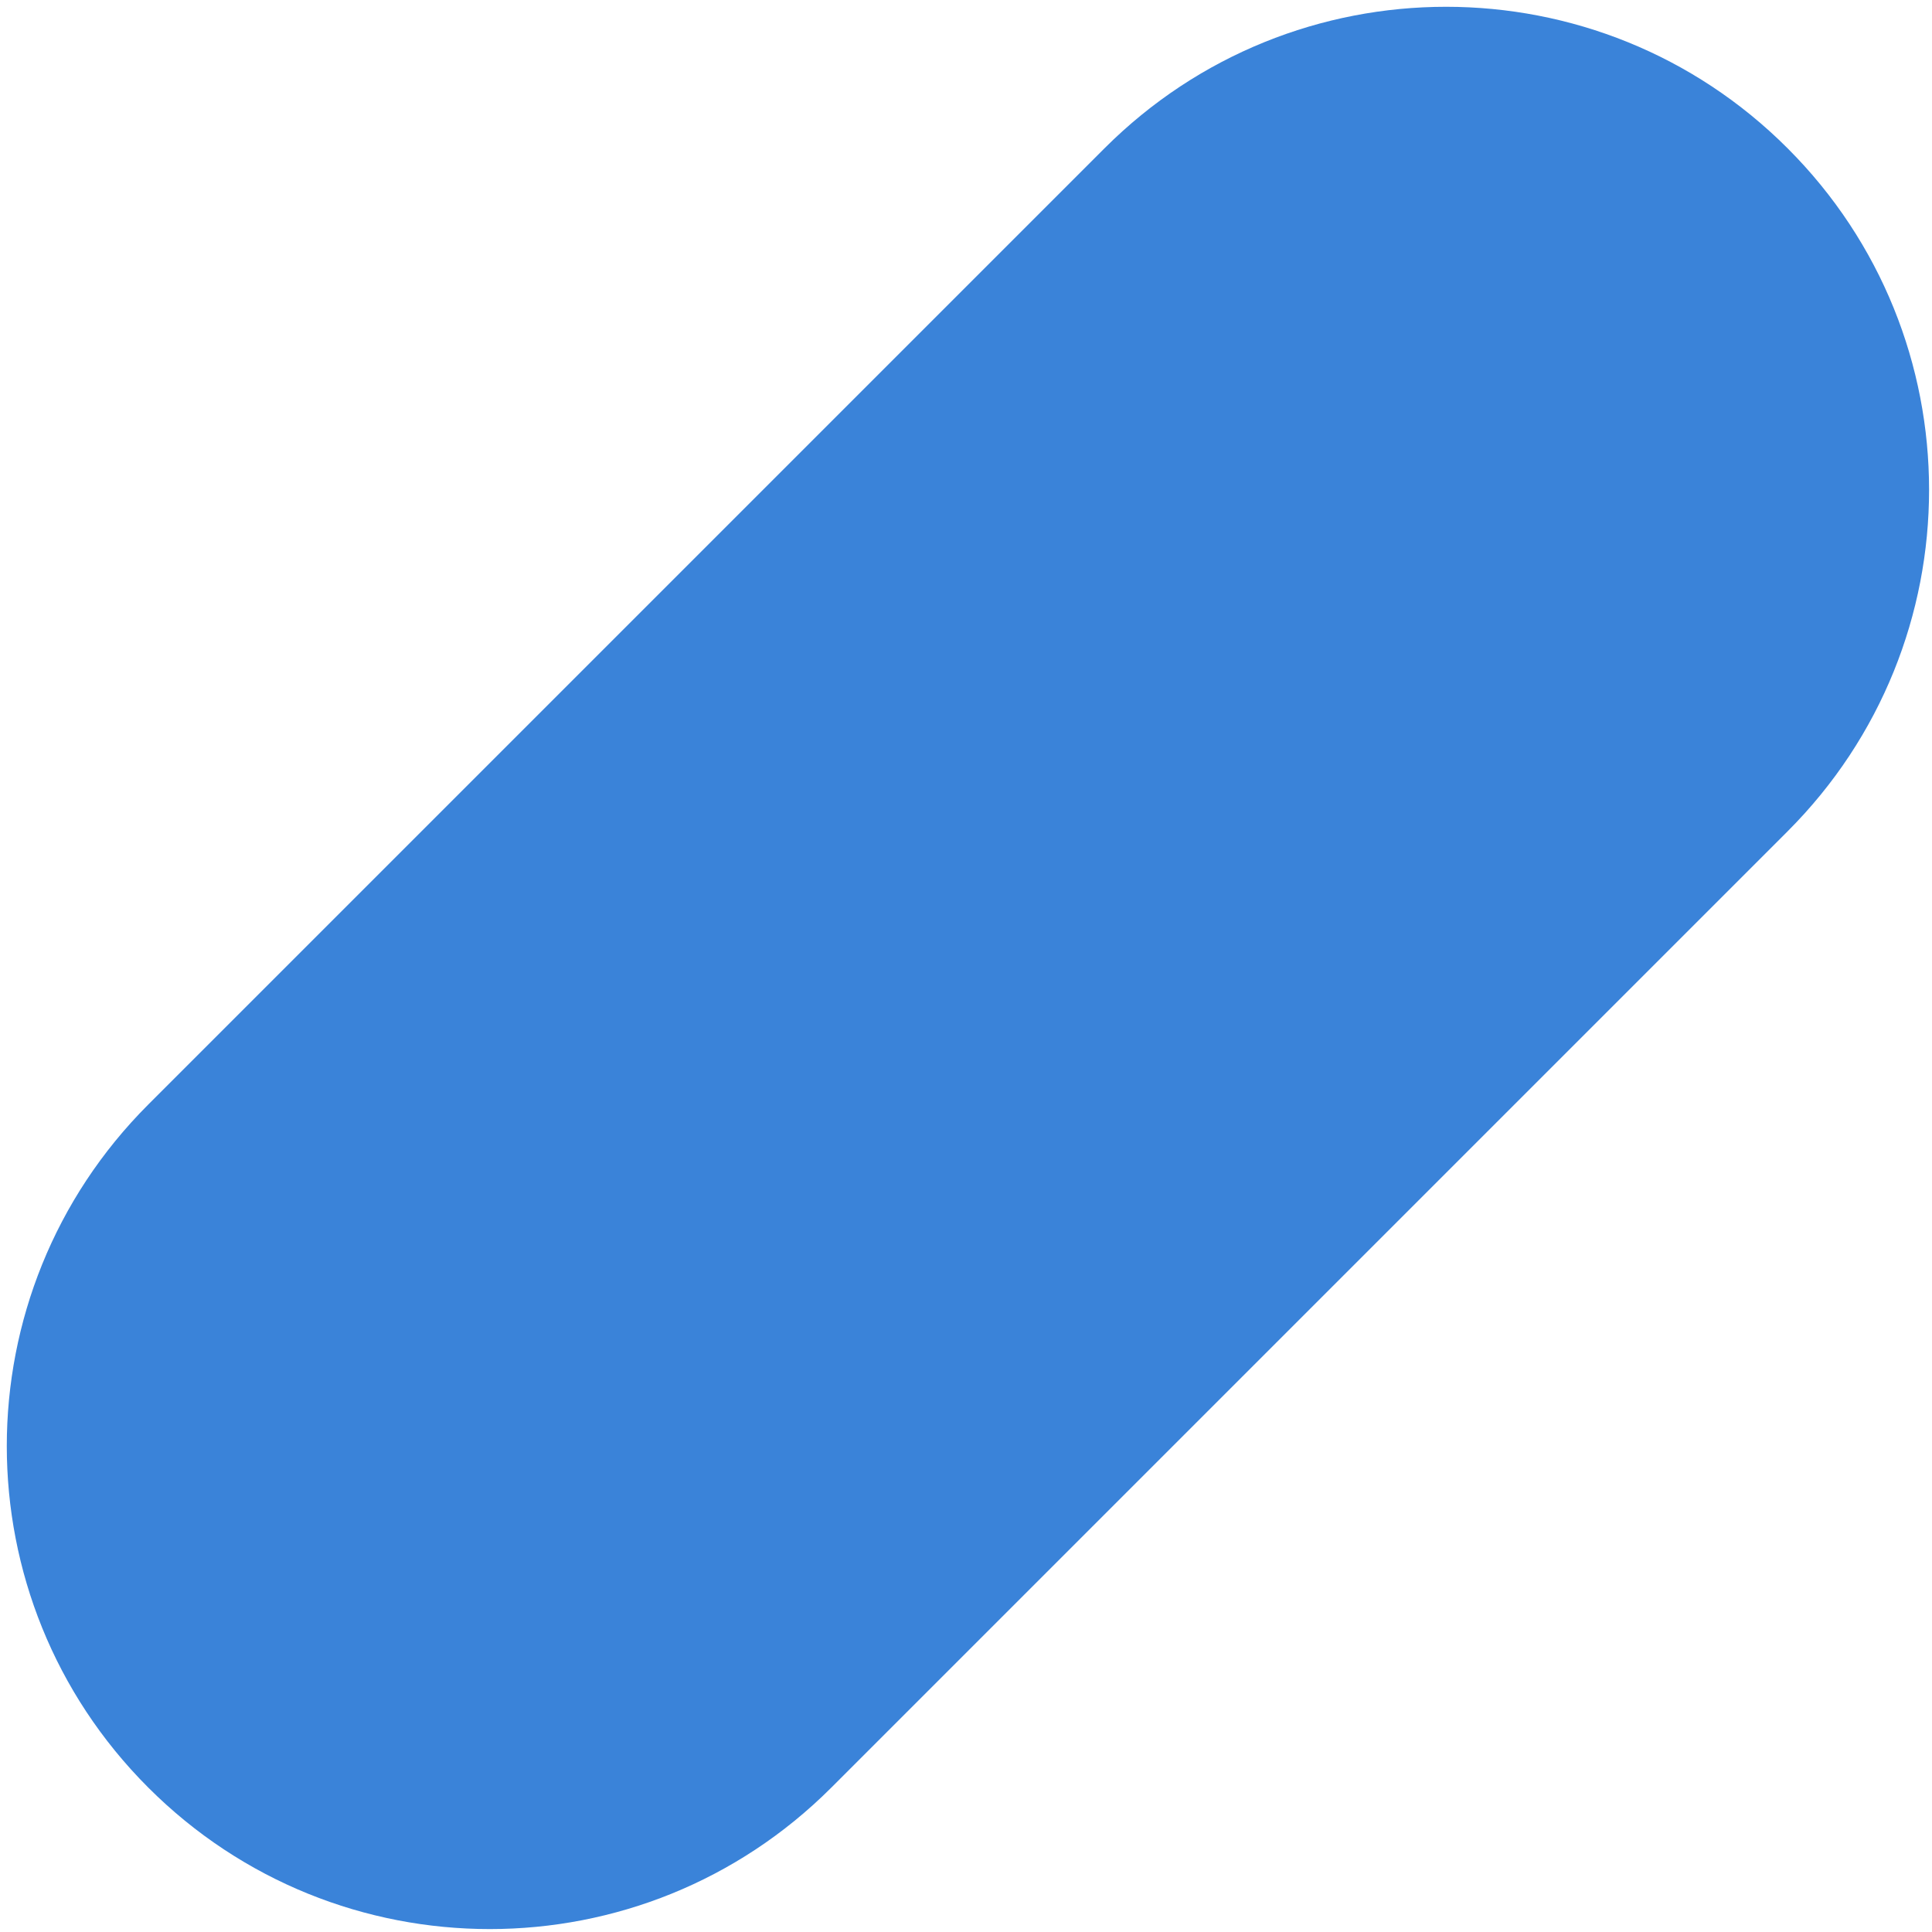
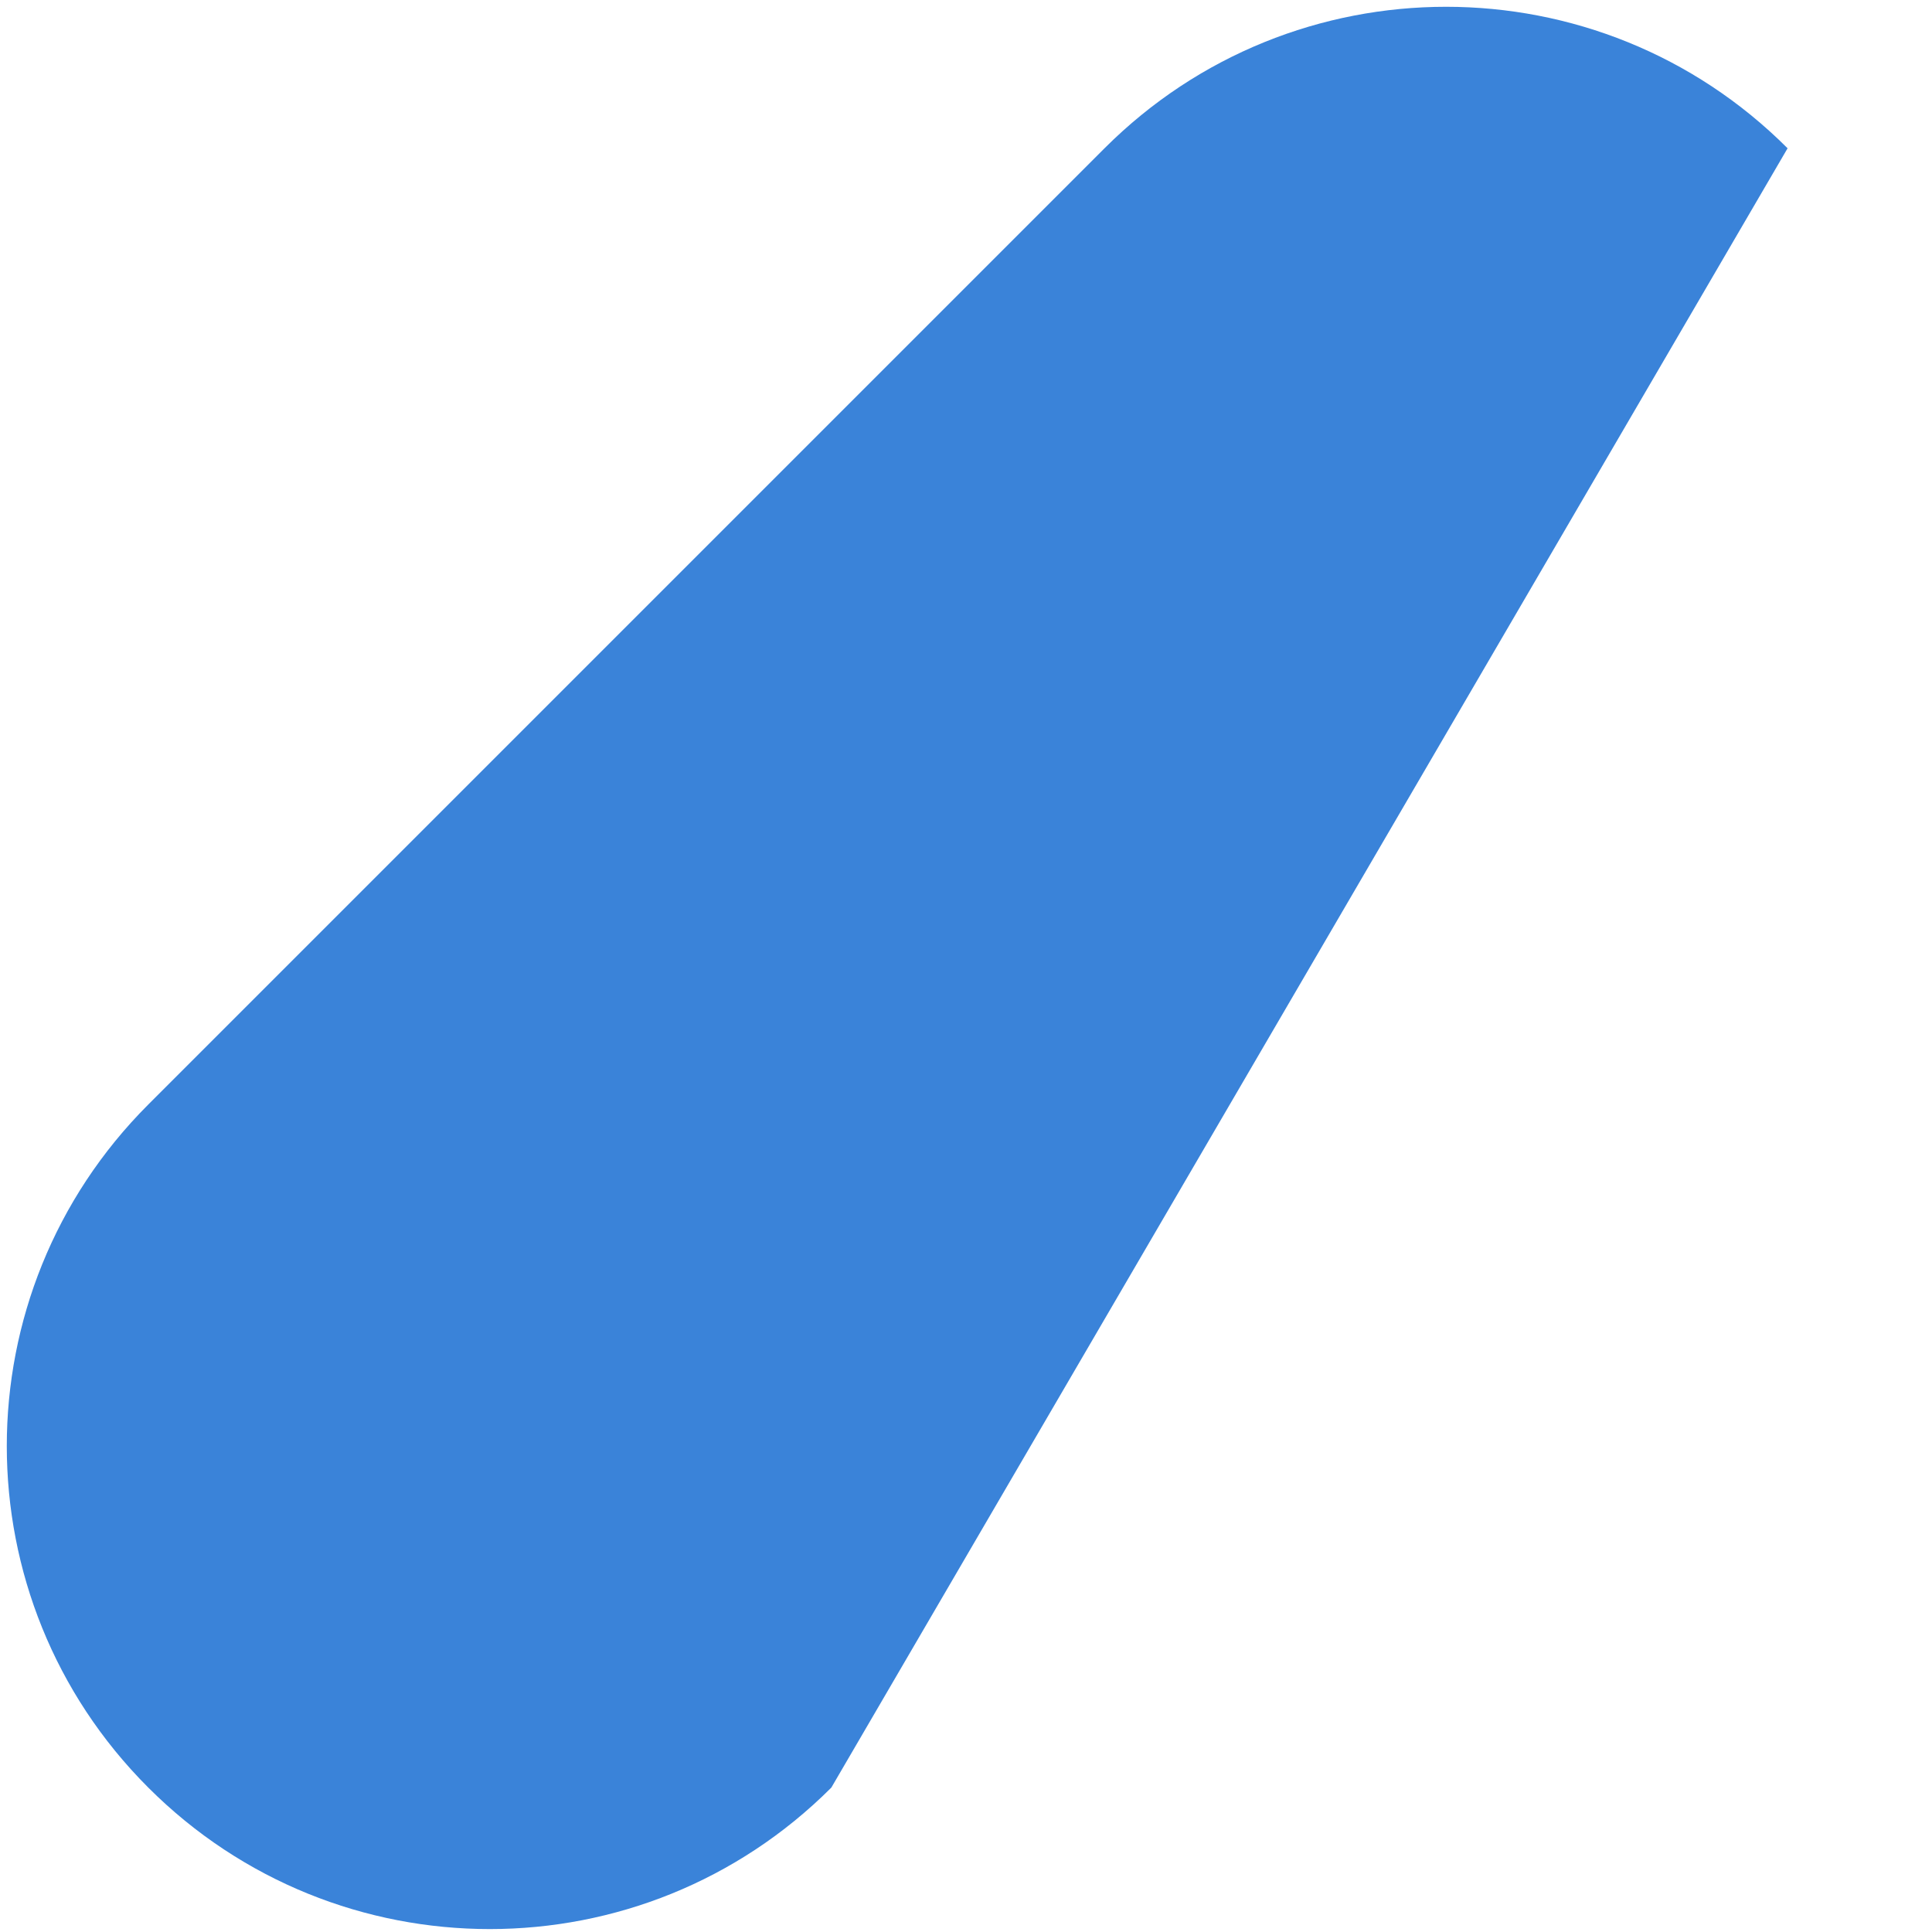
<svg xmlns="http://www.w3.org/2000/svg" width="20" height="20" viewBox="0 0 20 20" fill="none">
-   <path d="M1.535 18.505C-0.418 16.553 -0.418 13.387 1.535 11.434L11.434 1.535C13.387 -0.418 16.553 -0.418 18.505 1.535C20.458 3.487 20.458 6.653 18.505 8.606L8.606 18.505C6.653 20.458 3.487 20.458 1.535 18.505Z" fill="#3A83D9" />
+   <path d="M1.535 18.505C-0.418 16.553 -0.418 13.387 1.535 11.434L11.434 1.535C13.387 -0.418 16.553 -0.418 18.505 1.535L8.606 18.505C6.653 20.458 3.487 20.458 1.535 18.505Z" fill="#3A83D9" />
</svg>